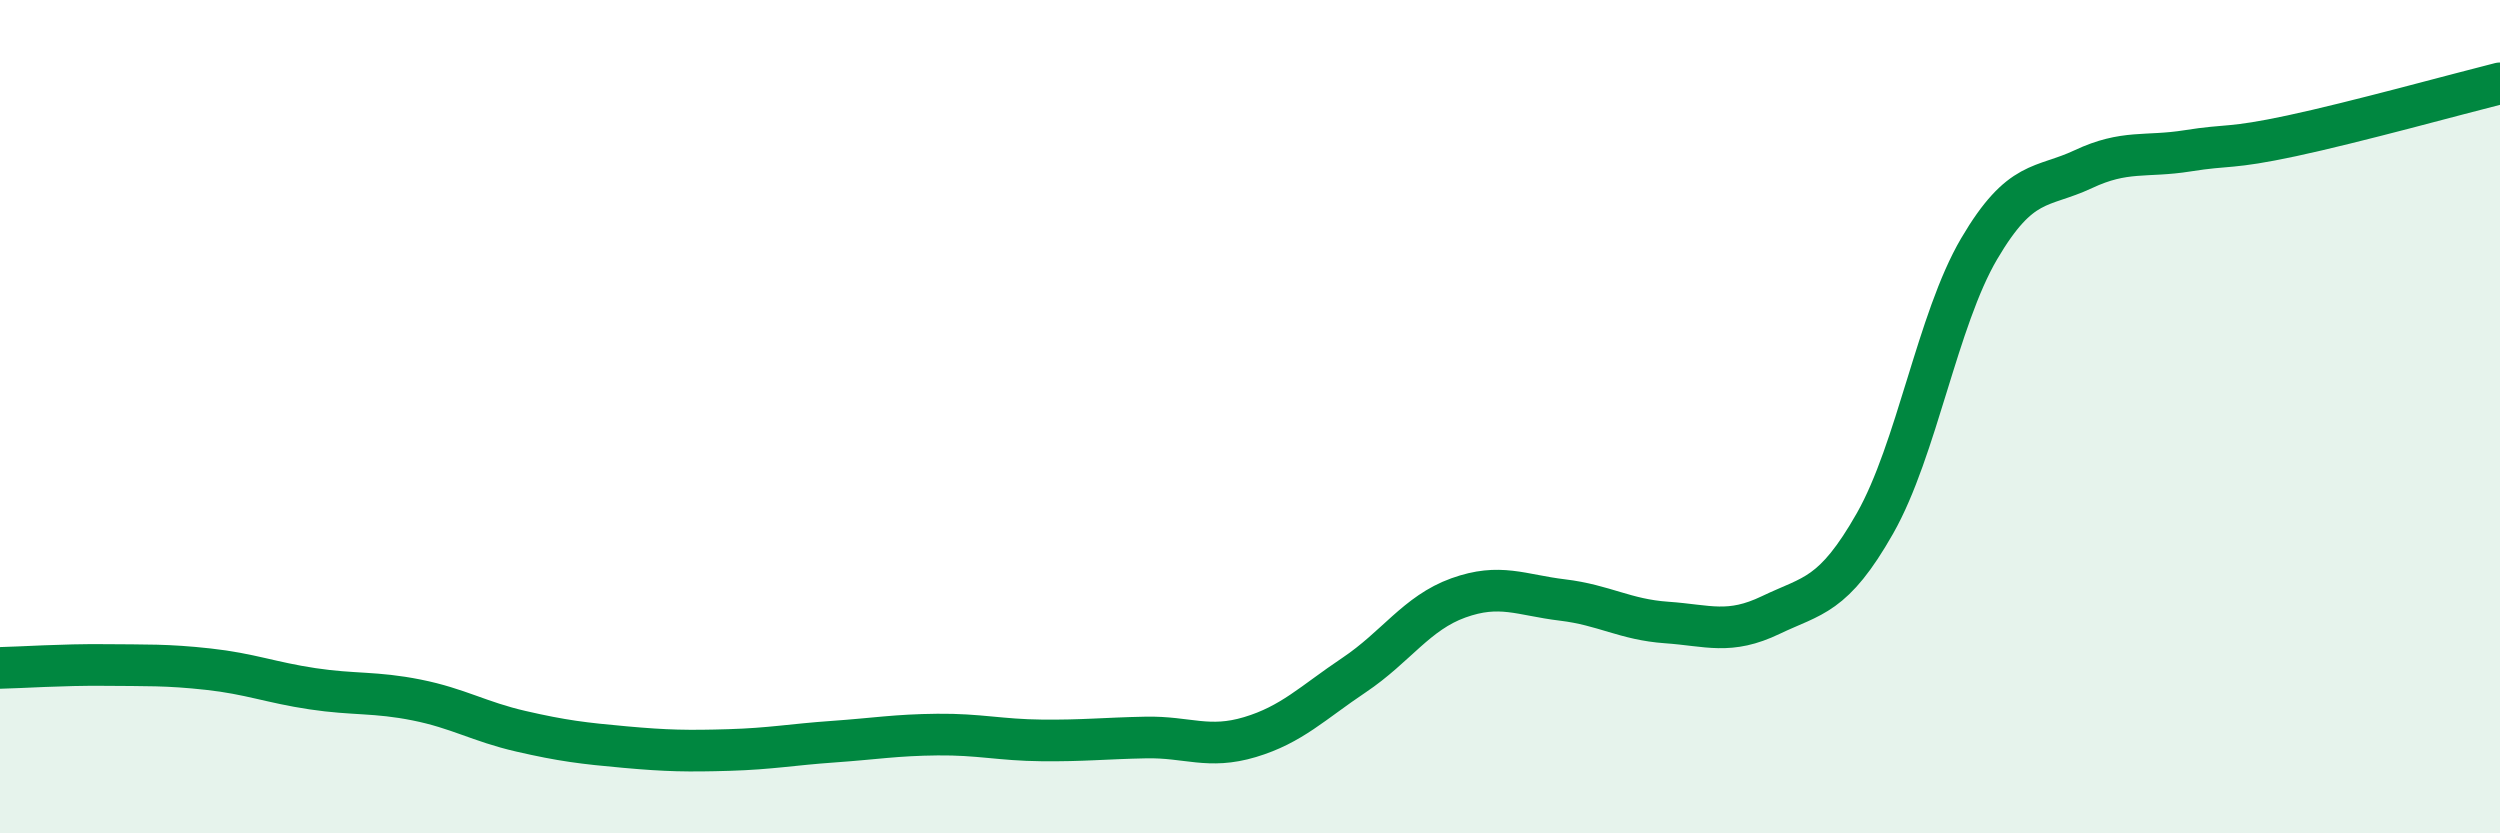
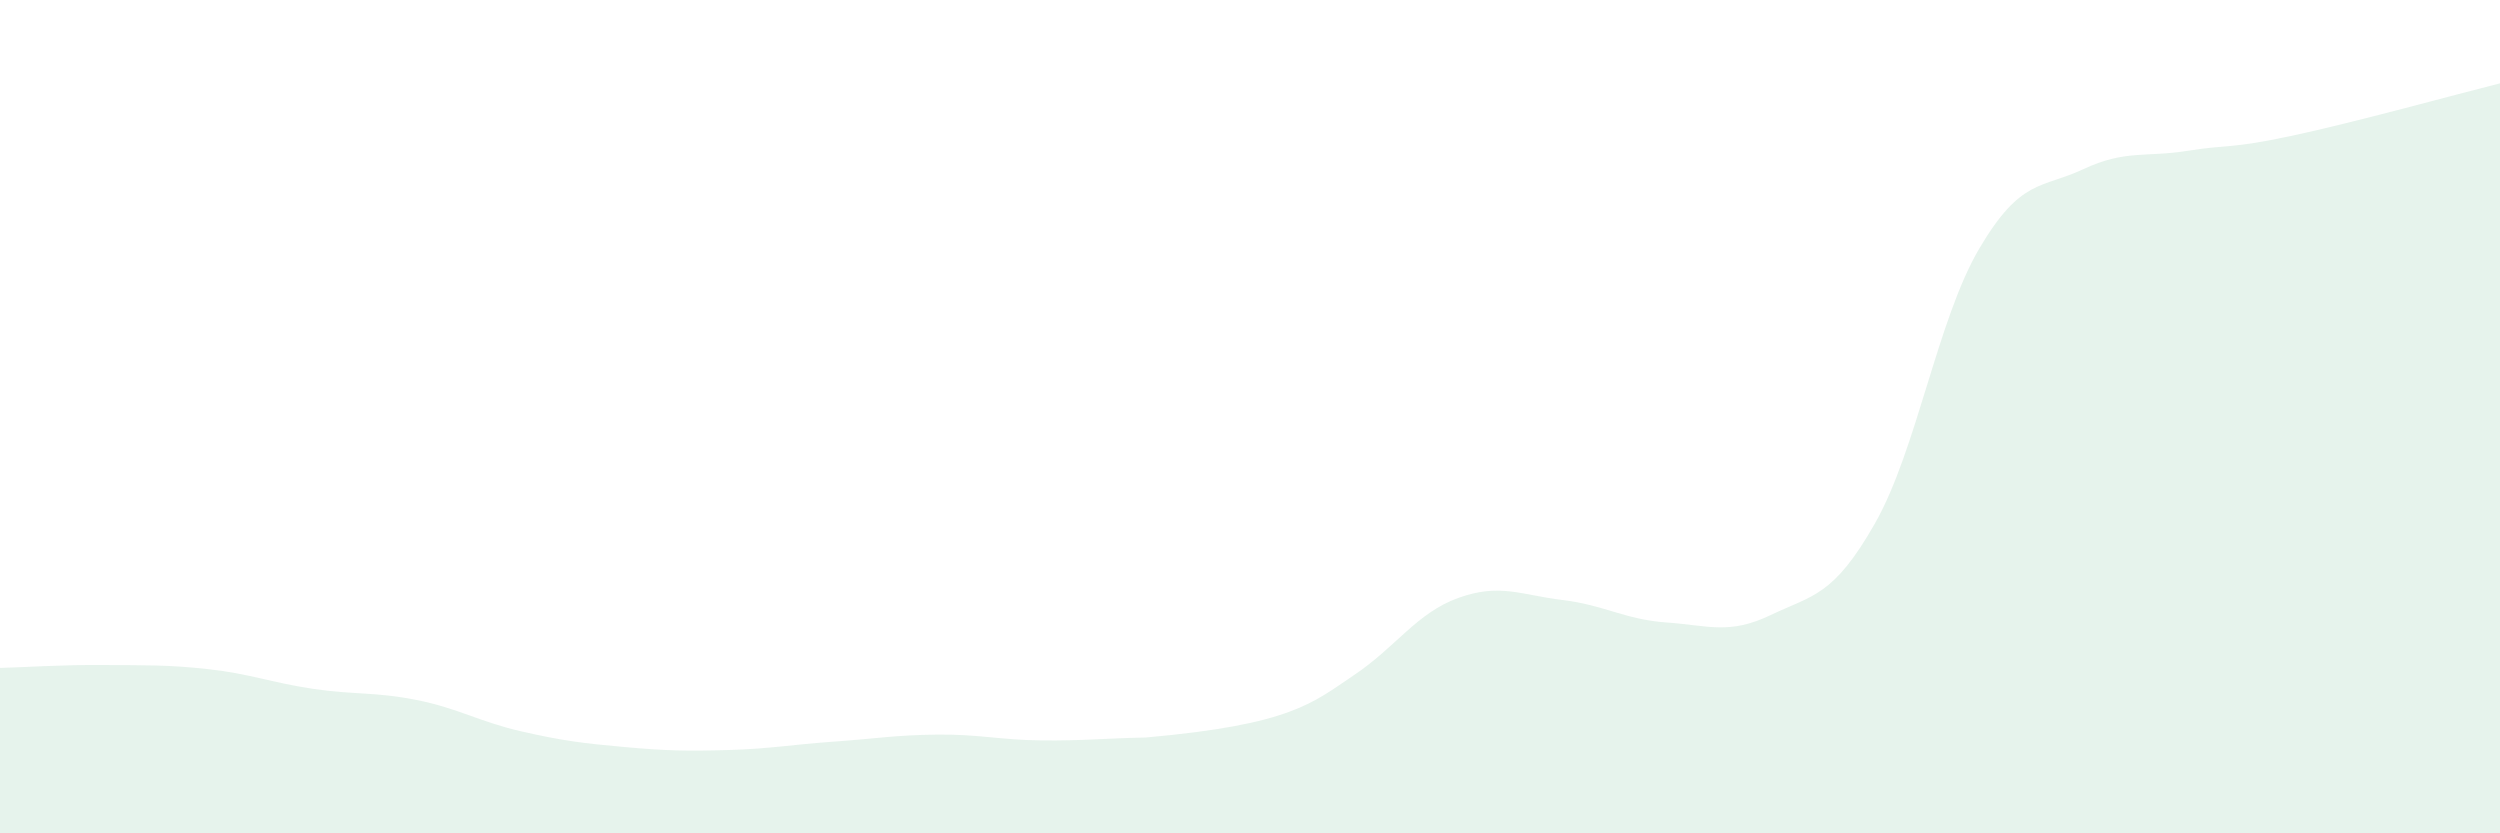
<svg xmlns="http://www.w3.org/2000/svg" width="60" height="20" viewBox="0 0 60 20">
-   <path d="M 0,16.03 C 0.5,16.02 1.5,15.95 2.5,15.96 C 3.5,15.97 4,15.95 5,16.06 C 6,16.17 6.5,16.38 7.5,16.53 C 8.5,16.68 9,16.6 10,16.8 C 11,17 11.5,17.32 12.5,17.55 C 13.5,17.78 14,17.84 15,17.93 C 16,18.02 16.5,18.03 17.5,18 C 18.5,17.97 19,17.87 20,17.8 C 21,17.73 21.5,17.64 22.5,17.63 C 23.5,17.62 24,17.76 25,17.77 C 26,17.78 26.5,17.72 27.5,17.7 C 28.5,17.68 29,17.99 30,17.69 C 31,17.39 31.5,16.87 32.5,16.2 C 33.5,15.53 34,14.71 35,14.35 C 36,13.99 36.5,14.28 37.5,14.4 C 38.5,14.52 39,14.87 40,14.94 C 41,15.01 41.5,15.24 42.5,14.76 C 43.5,14.28 44,14.32 45,12.56 C 46,10.8 46.5,7.67 47.5,5.97 C 48.5,4.27 49,4.53 50,4.06 C 51,3.59 51.5,3.78 52.5,3.62 C 53.5,3.46 53.5,3.58 55,3.26 C 56.5,2.94 59,2.25 60,2L60 20L0 20Z" fill="#008740" opacity="0.1" stroke-linecap="round" stroke-linejoin="round" />
-   <path d="M 0,16.03 C 0.5,16.02 1.5,15.95 2.5,15.96 C 3.5,15.97 4,15.95 5,16.06 C 6,16.17 6.5,16.38 7.5,16.53 C 8.5,16.68 9,16.6 10,16.8 C 11,17 11.5,17.32 12.5,17.55 C 13.5,17.78 14,17.84 15,17.93 C 16,18.02 16.5,18.03 17.5,18 C 18.5,17.97 19,17.87 20,17.8 C 21,17.73 21.5,17.64 22.5,17.63 C 23.5,17.62 24,17.76 25,17.77 C 26,17.78 26.5,17.72 27.5,17.7 C 28.5,17.68 29,17.99 30,17.69 C 31,17.39 31.5,16.87 32.5,16.2 C 33.5,15.53 34,14.71 35,14.35 C 36,13.99 36.5,14.28 37.5,14.4 C 38.5,14.52 39,14.87 40,14.94 C 41,15.01 41.5,15.24 42.5,14.76 C 43.5,14.28 44,14.32 45,12.56 C 46,10.8 46.5,7.67 47.5,5.97 C 48.5,4.27 49,4.53 50,4.06 C 51,3.59 51.5,3.78 52.5,3.62 C 53.5,3.46 53.5,3.58 55,3.26 C 56.5,2.94 59,2.25 60,2" stroke="#008740" stroke-width="1" fill="none" stroke-linecap="round" stroke-linejoin="round" />
+   <path d="M 0,16.03 C 0.5,16.02 1.5,15.95 2.5,15.96 C 3.5,15.97 4,15.95 5,16.06 C 6,16.17 6.5,16.38 7.5,16.53 C 8.5,16.68 9,16.6 10,16.8 C 11,17 11.5,17.32 12.5,17.55 C 13.5,17.78 14,17.84 15,17.93 C 16,18.02 16.5,18.03 17.5,18 C 18.5,17.97 19,17.87 20,17.8 C 21,17.73 21.5,17.64 22.5,17.63 C 23.5,17.62 24,17.76 25,17.77 C 26,17.78 26.5,17.72 27.5,17.7 C 31,17.39 31.5,16.87 32.5,16.2 C 33.5,15.53 34,14.71 35,14.35 C 36,13.99 36.5,14.28 37.5,14.4 C 38.5,14.52 39,14.87 40,14.94 C 41,15.01 41.5,15.24 42.5,14.76 C 43.5,14.28 44,14.32 45,12.56 C 46,10.8 46.5,7.67 47.5,5.97 C 48.5,4.27 49,4.53 50,4.06 C 51,3.59 51.5,3.78 52.5,3.62 C 53.5,3.46 53.5,3.58 55,3.26 C 56.5,2.94 59,2.25 60,2L60 20L0 20Z" fill="#008740" opacity="0.1" stroke-linecap="round" stroke-linejoin="round" />
</svg>